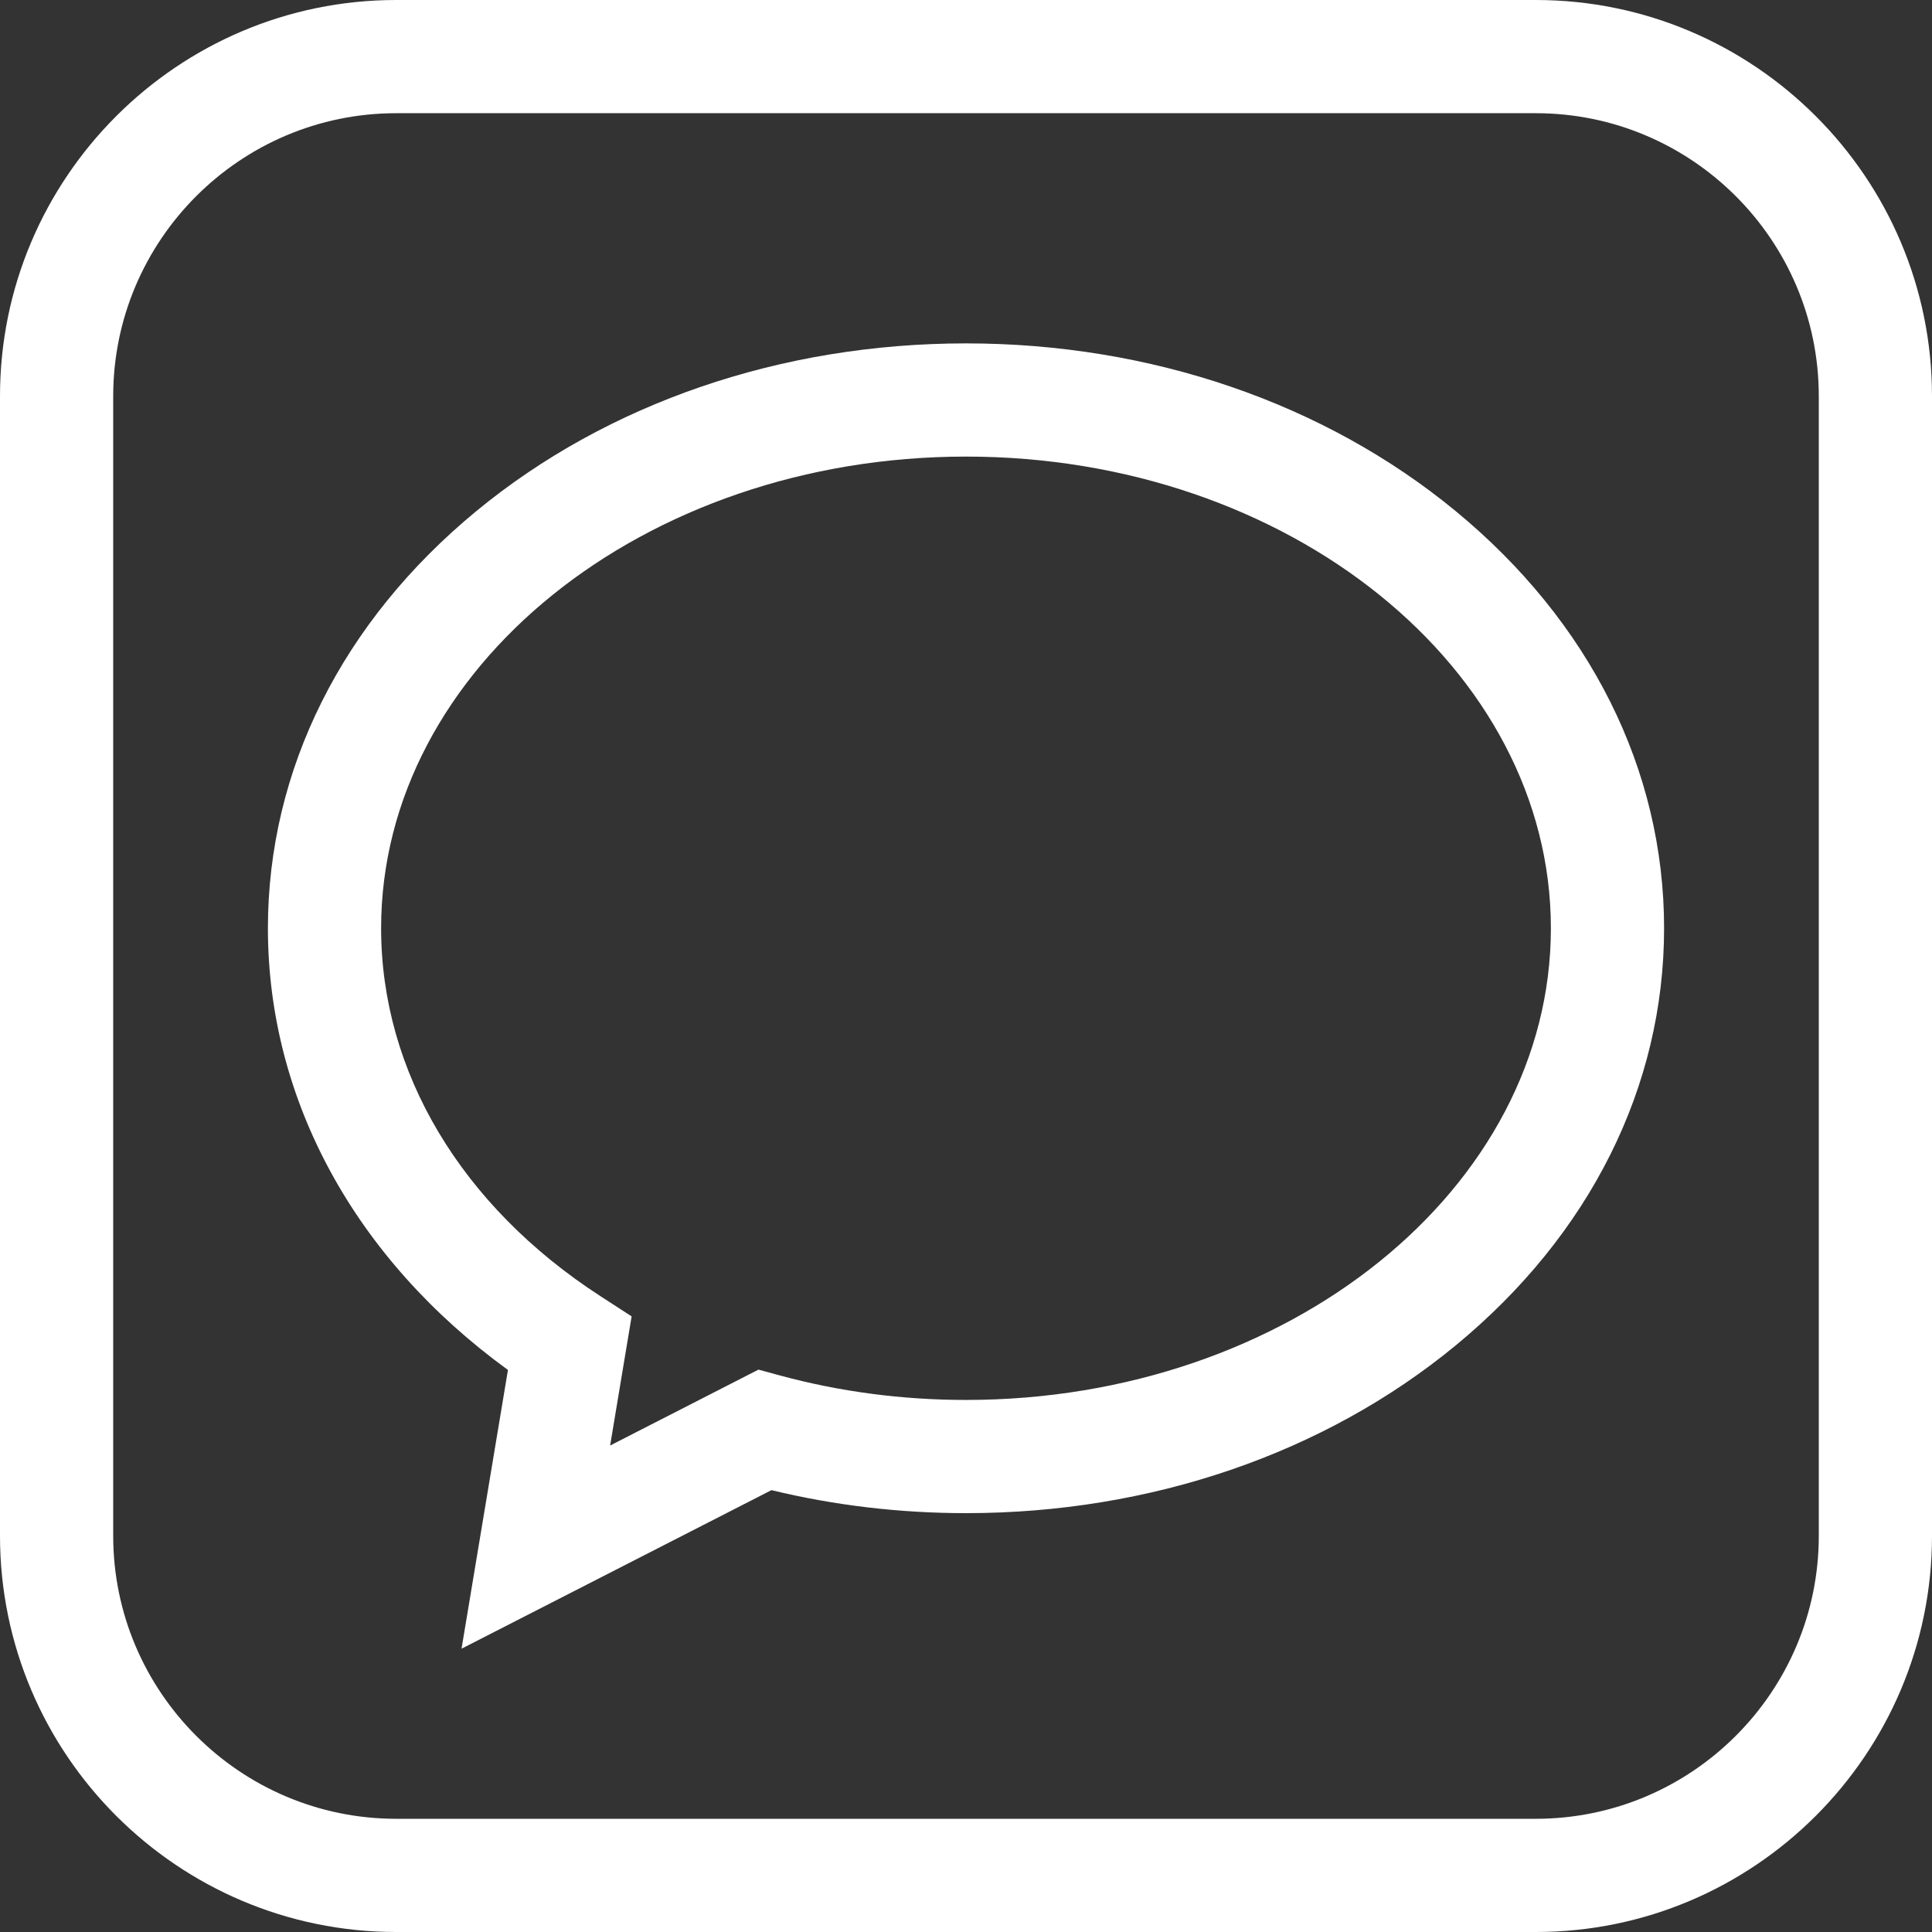
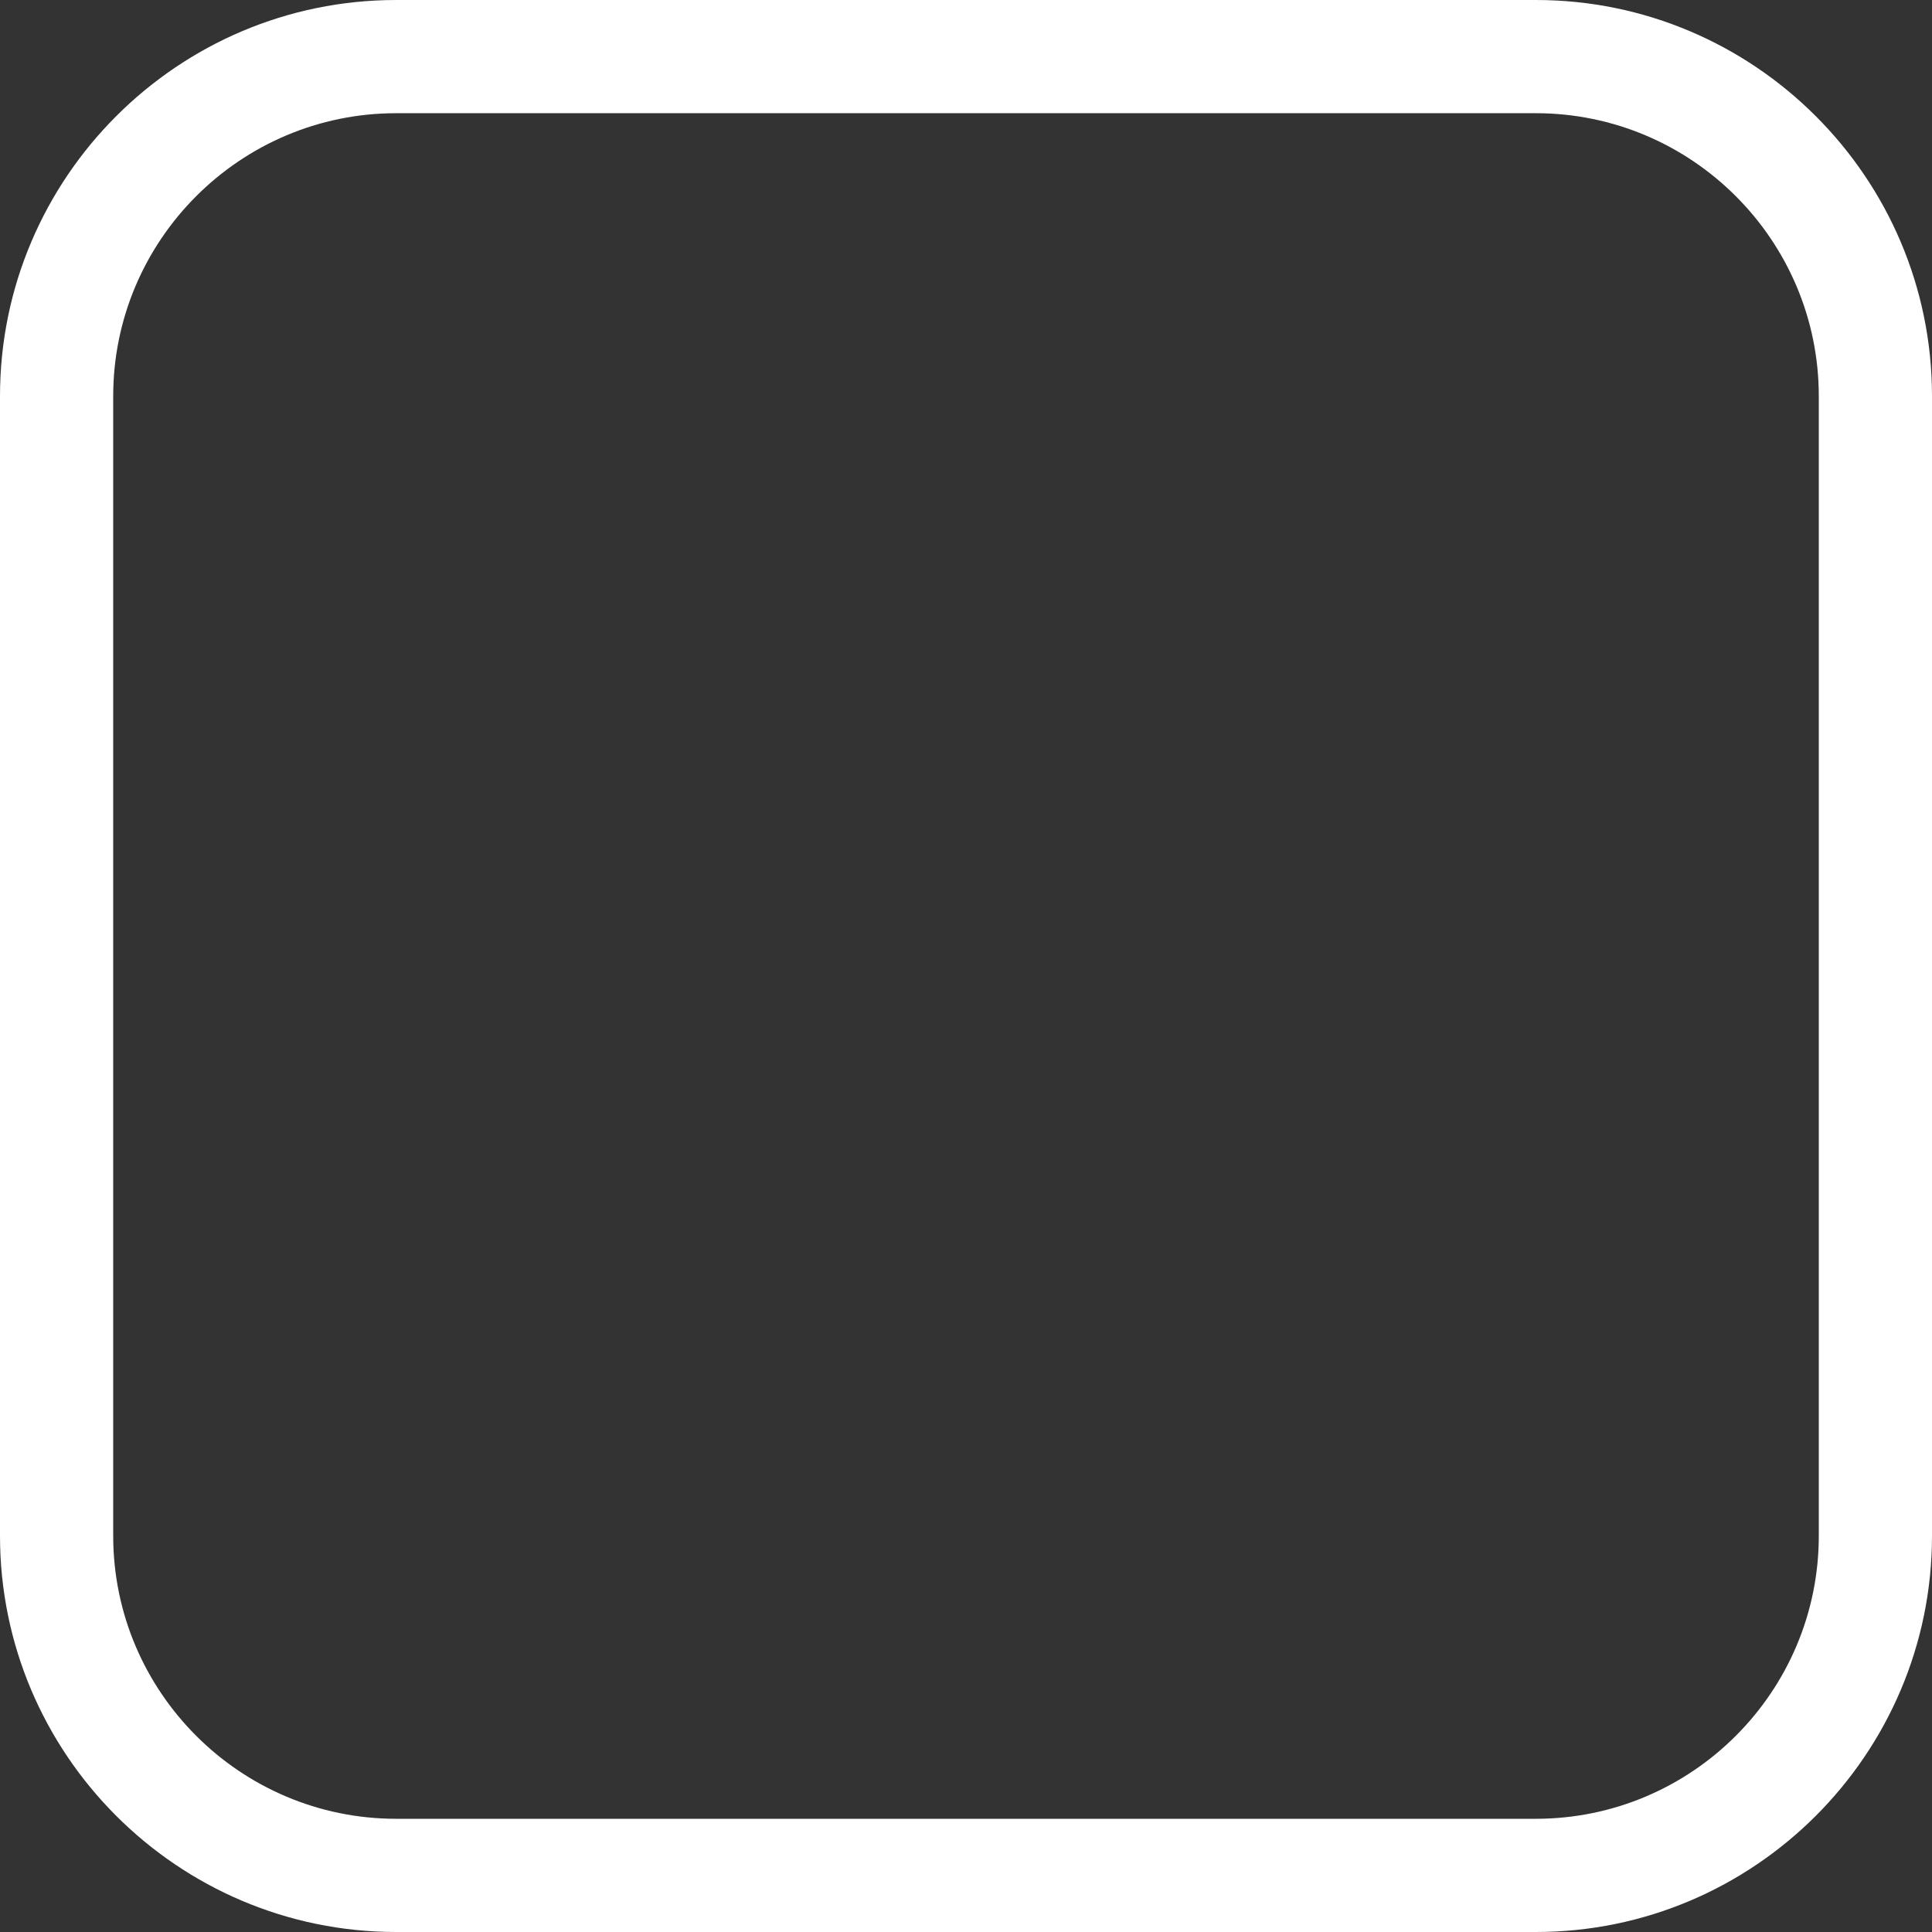
<svg xmlns="http://www.w3.org/2000/svg" version="1.1" id="Capa_1" x="0px" y="0px" viewBox="0 0 512 512" style="enable-background:new 0 0 512 512;" xml:space="preserve" width="512px" height="512px">
  <rect x="0" y="0" width="512" height="512" fill="#333333" stroke="none" />
  <g>
    <g>
      <path d="M407,0H105C47.103,0,0,47.103,0,105v302c0,57.897,47.103,105,105,105h302c57.897,0,105-47.103,105-105V105    C512,47.103,464.897,0,407,0z M482,407c0,41.355-33.645,75-75,75H105c-41.355,0-75-33.645-75-75V105c0-41.355,33.645-75,75-75h302    c41.355,0,75,33.645,75,75V407z" fill="#ffffff" />
    </g>
  </g>
  <g>
    <g>
-       <path d="M385.744,135.426C350.957,106.777,304.879,91,256,91c-48.879,0-94.957,15.777-129.744,44.426    C90.624,164.771,71,204.04,71,246c0,45.416,23.053,87.592,63.612,117.051l-12.301,73.871l82.13-42.018    C221.147,398.951,238.463,401,256,401c48.879,0,94.957-15.778,129.744-44.426C421.376,327.229,441,287.96,441,246    S421.376,164.771,385.744,135.426z M256,371c-16.886,0-33.505-2.191-49.397-6.512l-5.601-1.523l-39.313,20.113l5.699-34.223    l-8.256-5.349C122.188,319.571,101,284.032,101,246c0-68.925,69.533-125,155-125s155,56.075,155,125S341.467,371,256,371z" fill="#ffffff" />
-     </g>
+       </g>
  </g>
  <g>
</g>
  <g>
</g>
  <g>
</g>
  <g>
</g>
  <g>
</g>
  <g>
</g>
  <g>
</g>
  <g>
</g>
  <g>
</g>
  <g>
</g>
  <g>
</g>
  <g>
</g>
  <g>
</g>
  <g>
</g>
  <g>
</g>
</svg>